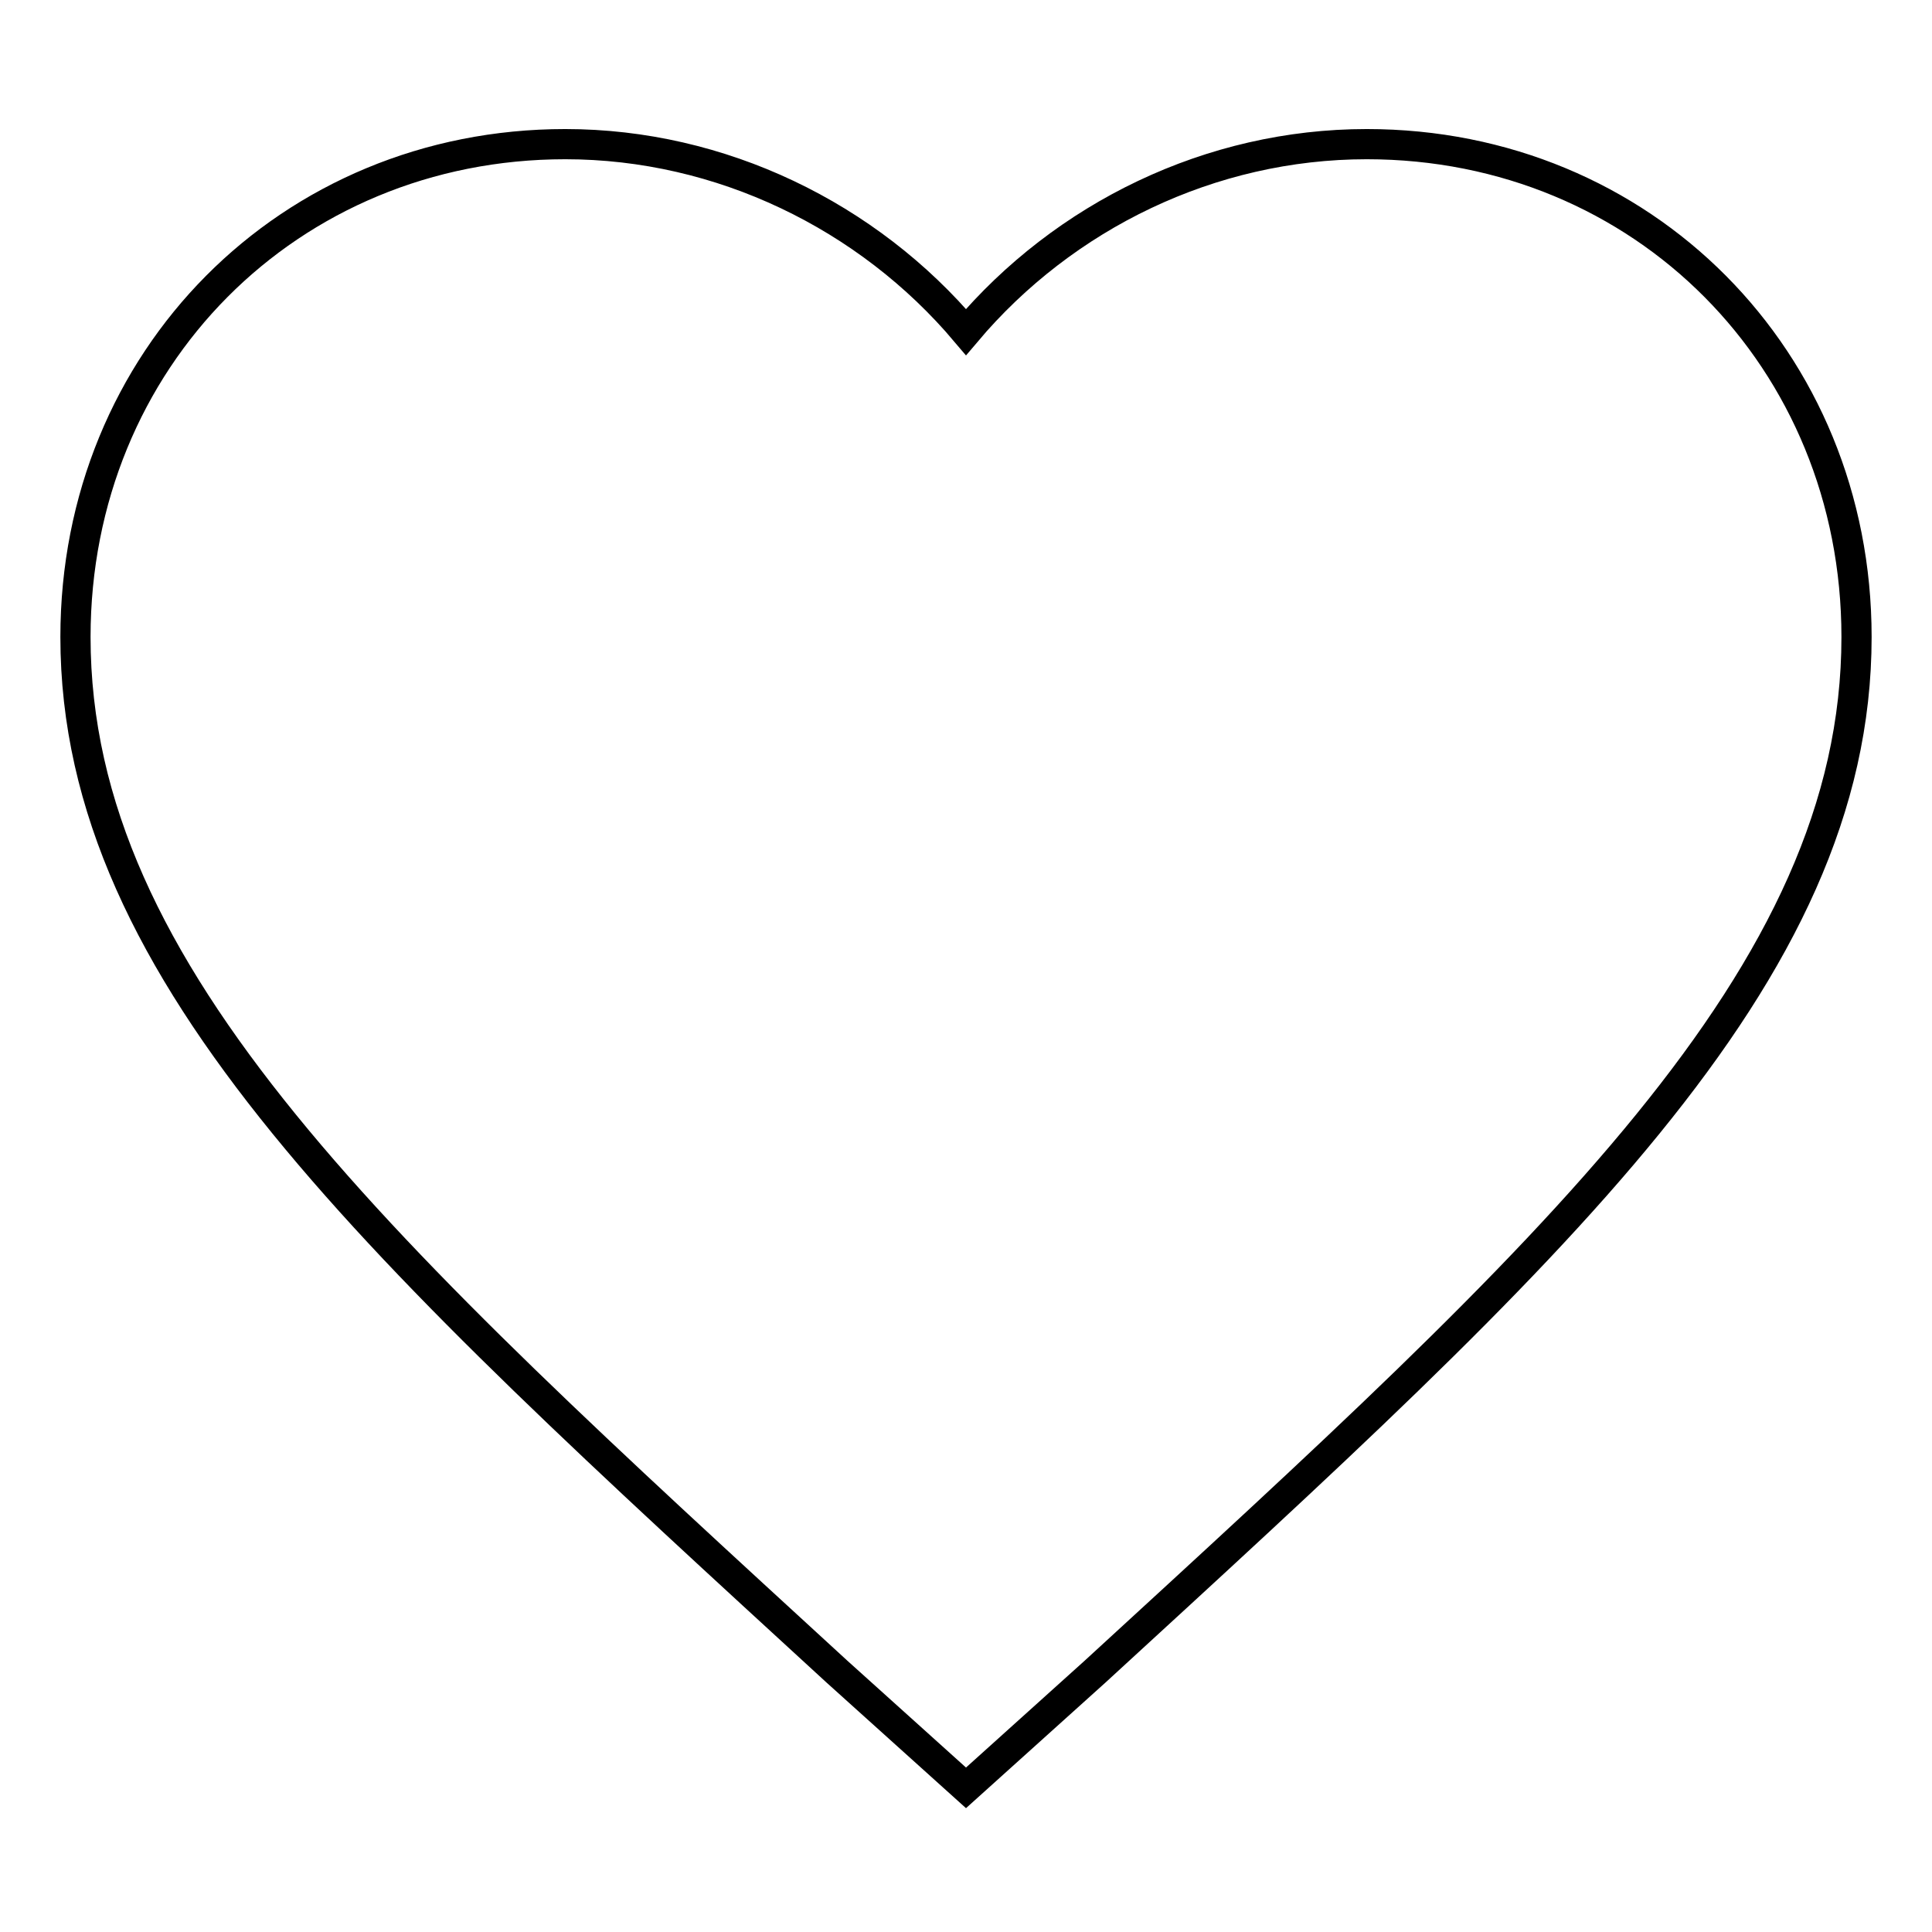
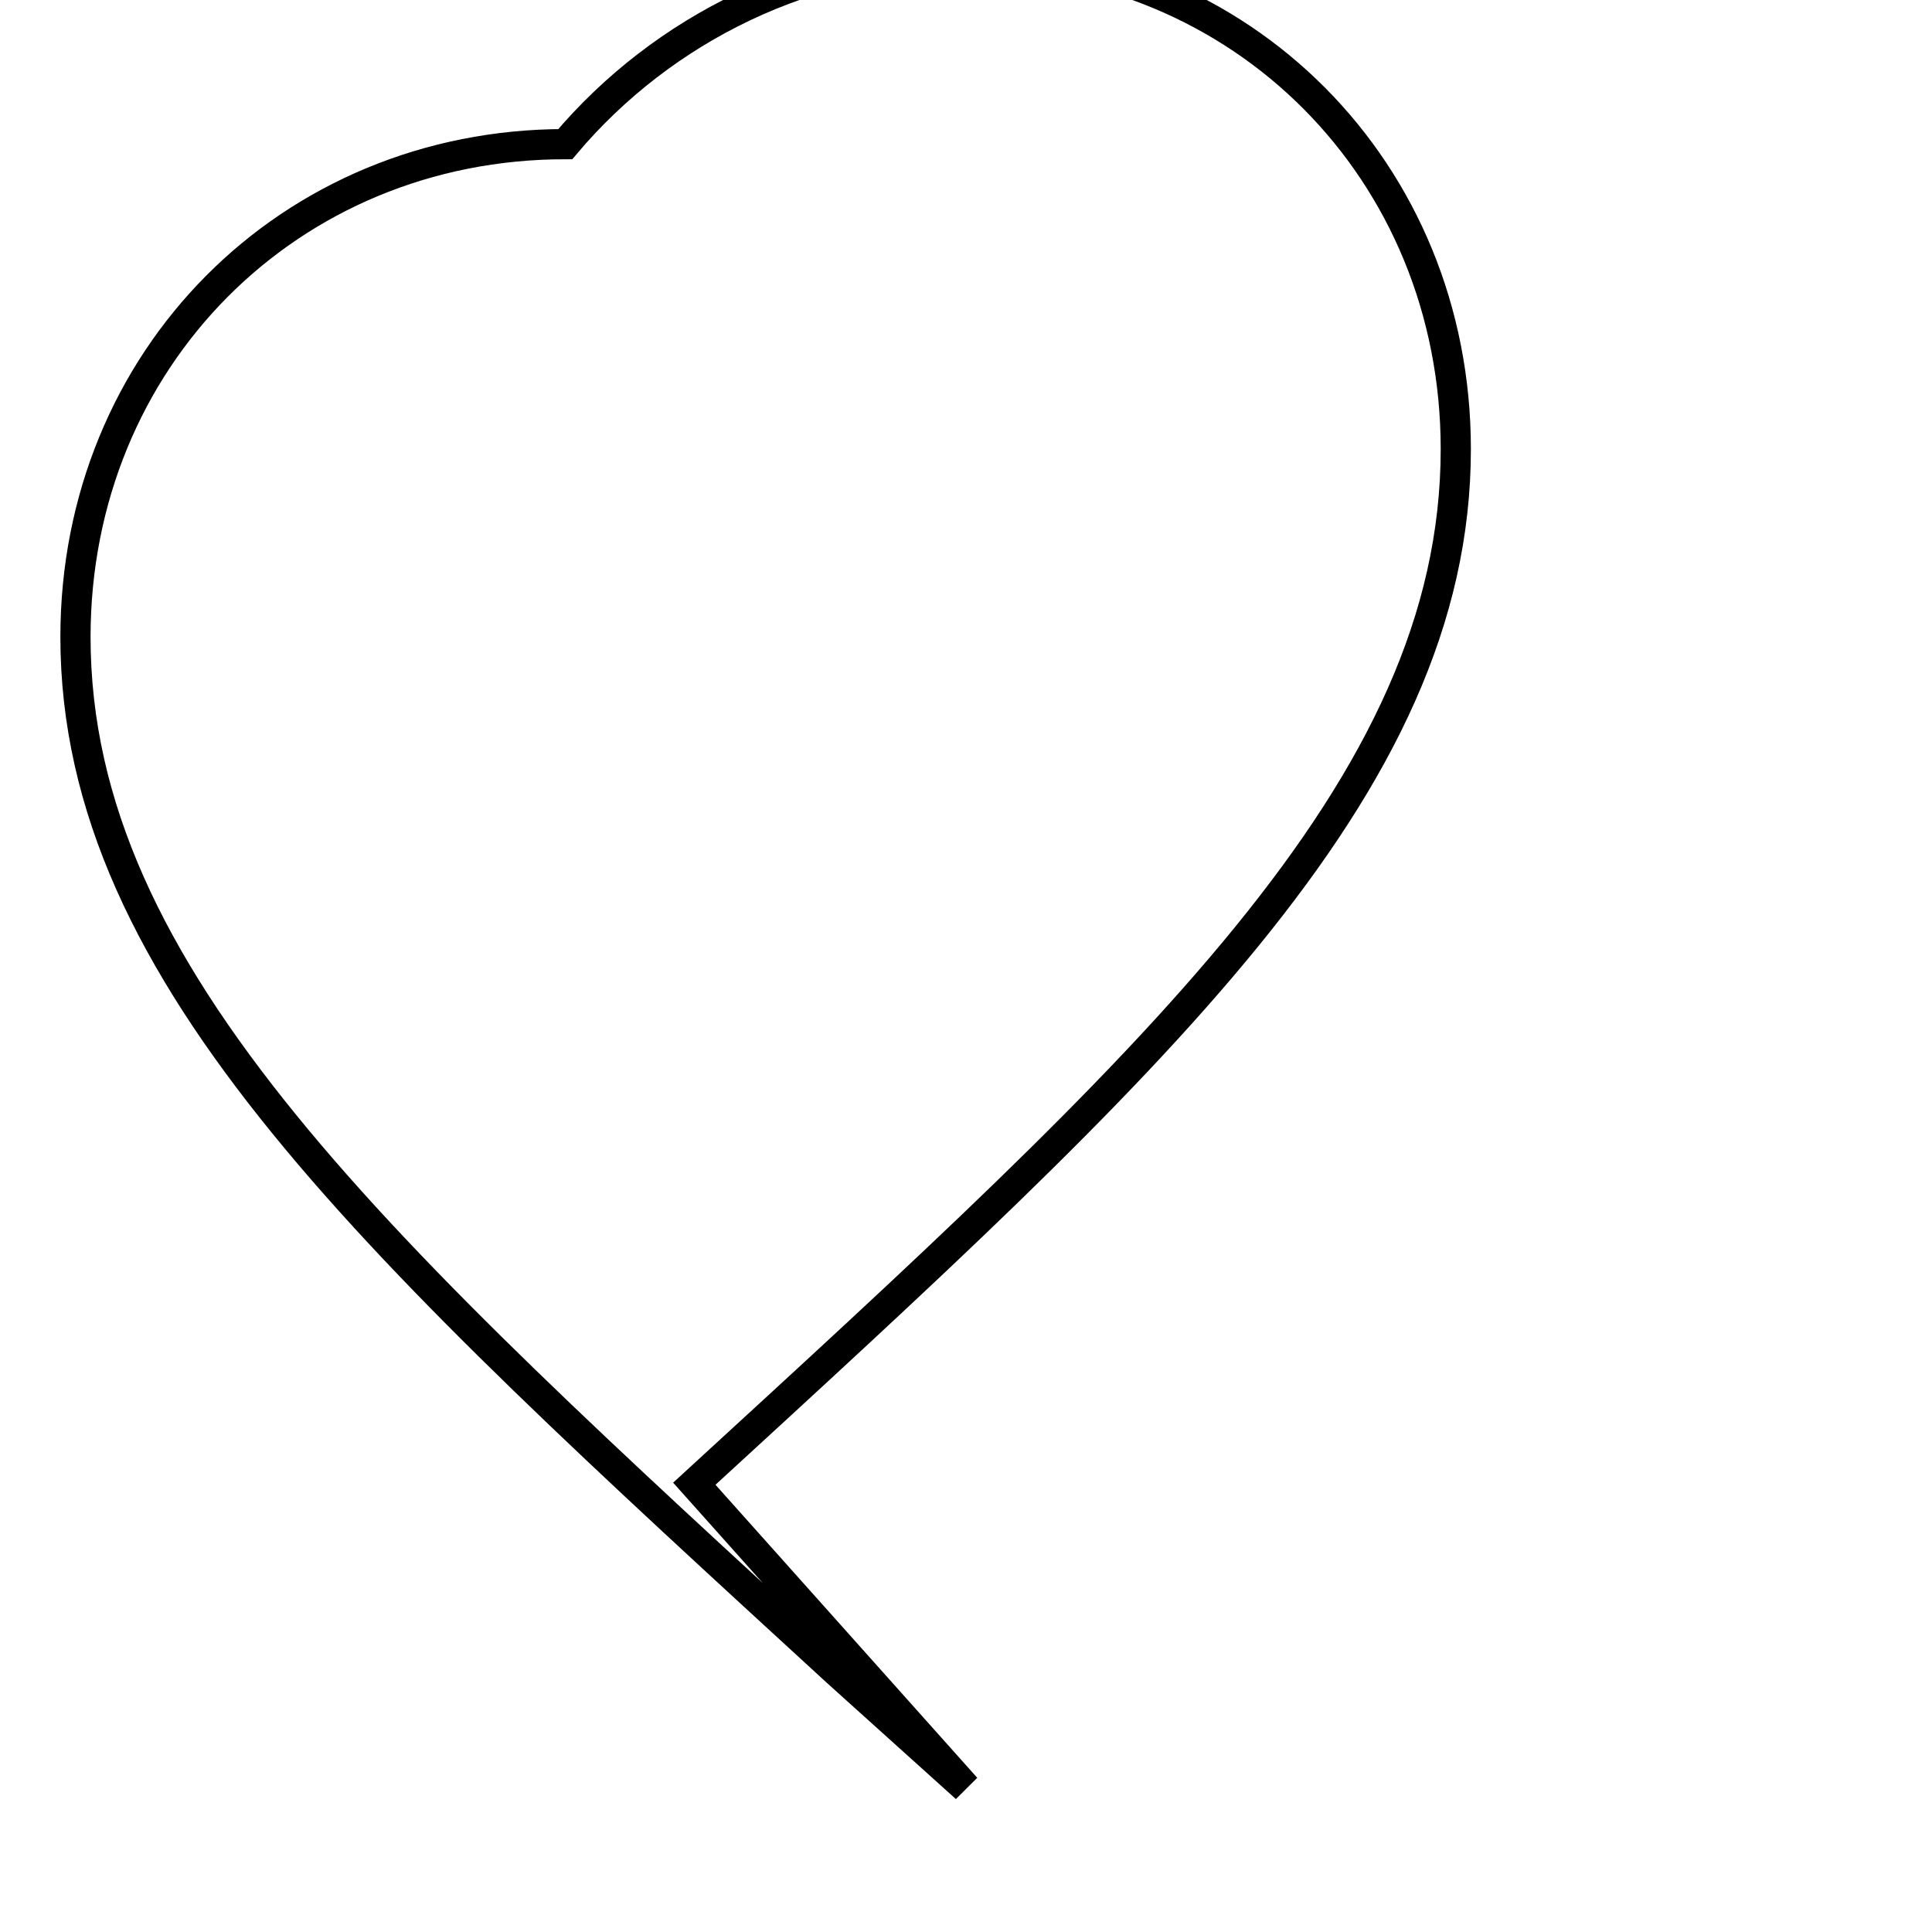
<svg xmlns="http://www.w3.org/2000/svg" version="1.1" x="0px" y="0px" viewBox="0 0 256 256" enable-background="new 0 0 256 256" xml:space="preserve">
  <g>
-     <path stroke-width="4" fill-opacity="0" stroke="#000000" d="M128,236.9l-17.1-15.4C50.1,165.7,10,129.5,10,84.4c0-36.8,28.3-65.3,64.9-65.3c20.6,0,40.1,9.5,53.1,24.9 c13-15.4,32.4-24.9,53.1-24.9c36.6,0,64.9,28.5,64.9,65.3c0,45.1-40.1,81.3-100.9,137.1L128,236.9z" />
+     <path stroke-width="4" fill-opacity="0" stroke="#000000" d="M128,236.9l-17.1-15.4C50.1,165.7,10,129.5,10,84.4c0-36.8,28.3-65.3,64.9-65.3c13-15.4,32.4-24.9,53.1-24.9c36.6,0,64.9,28.5,64.9,65.3c0,45.1-40.1,81.3-100.9,137.1L128,236.9z" />
  </g>
</svg>